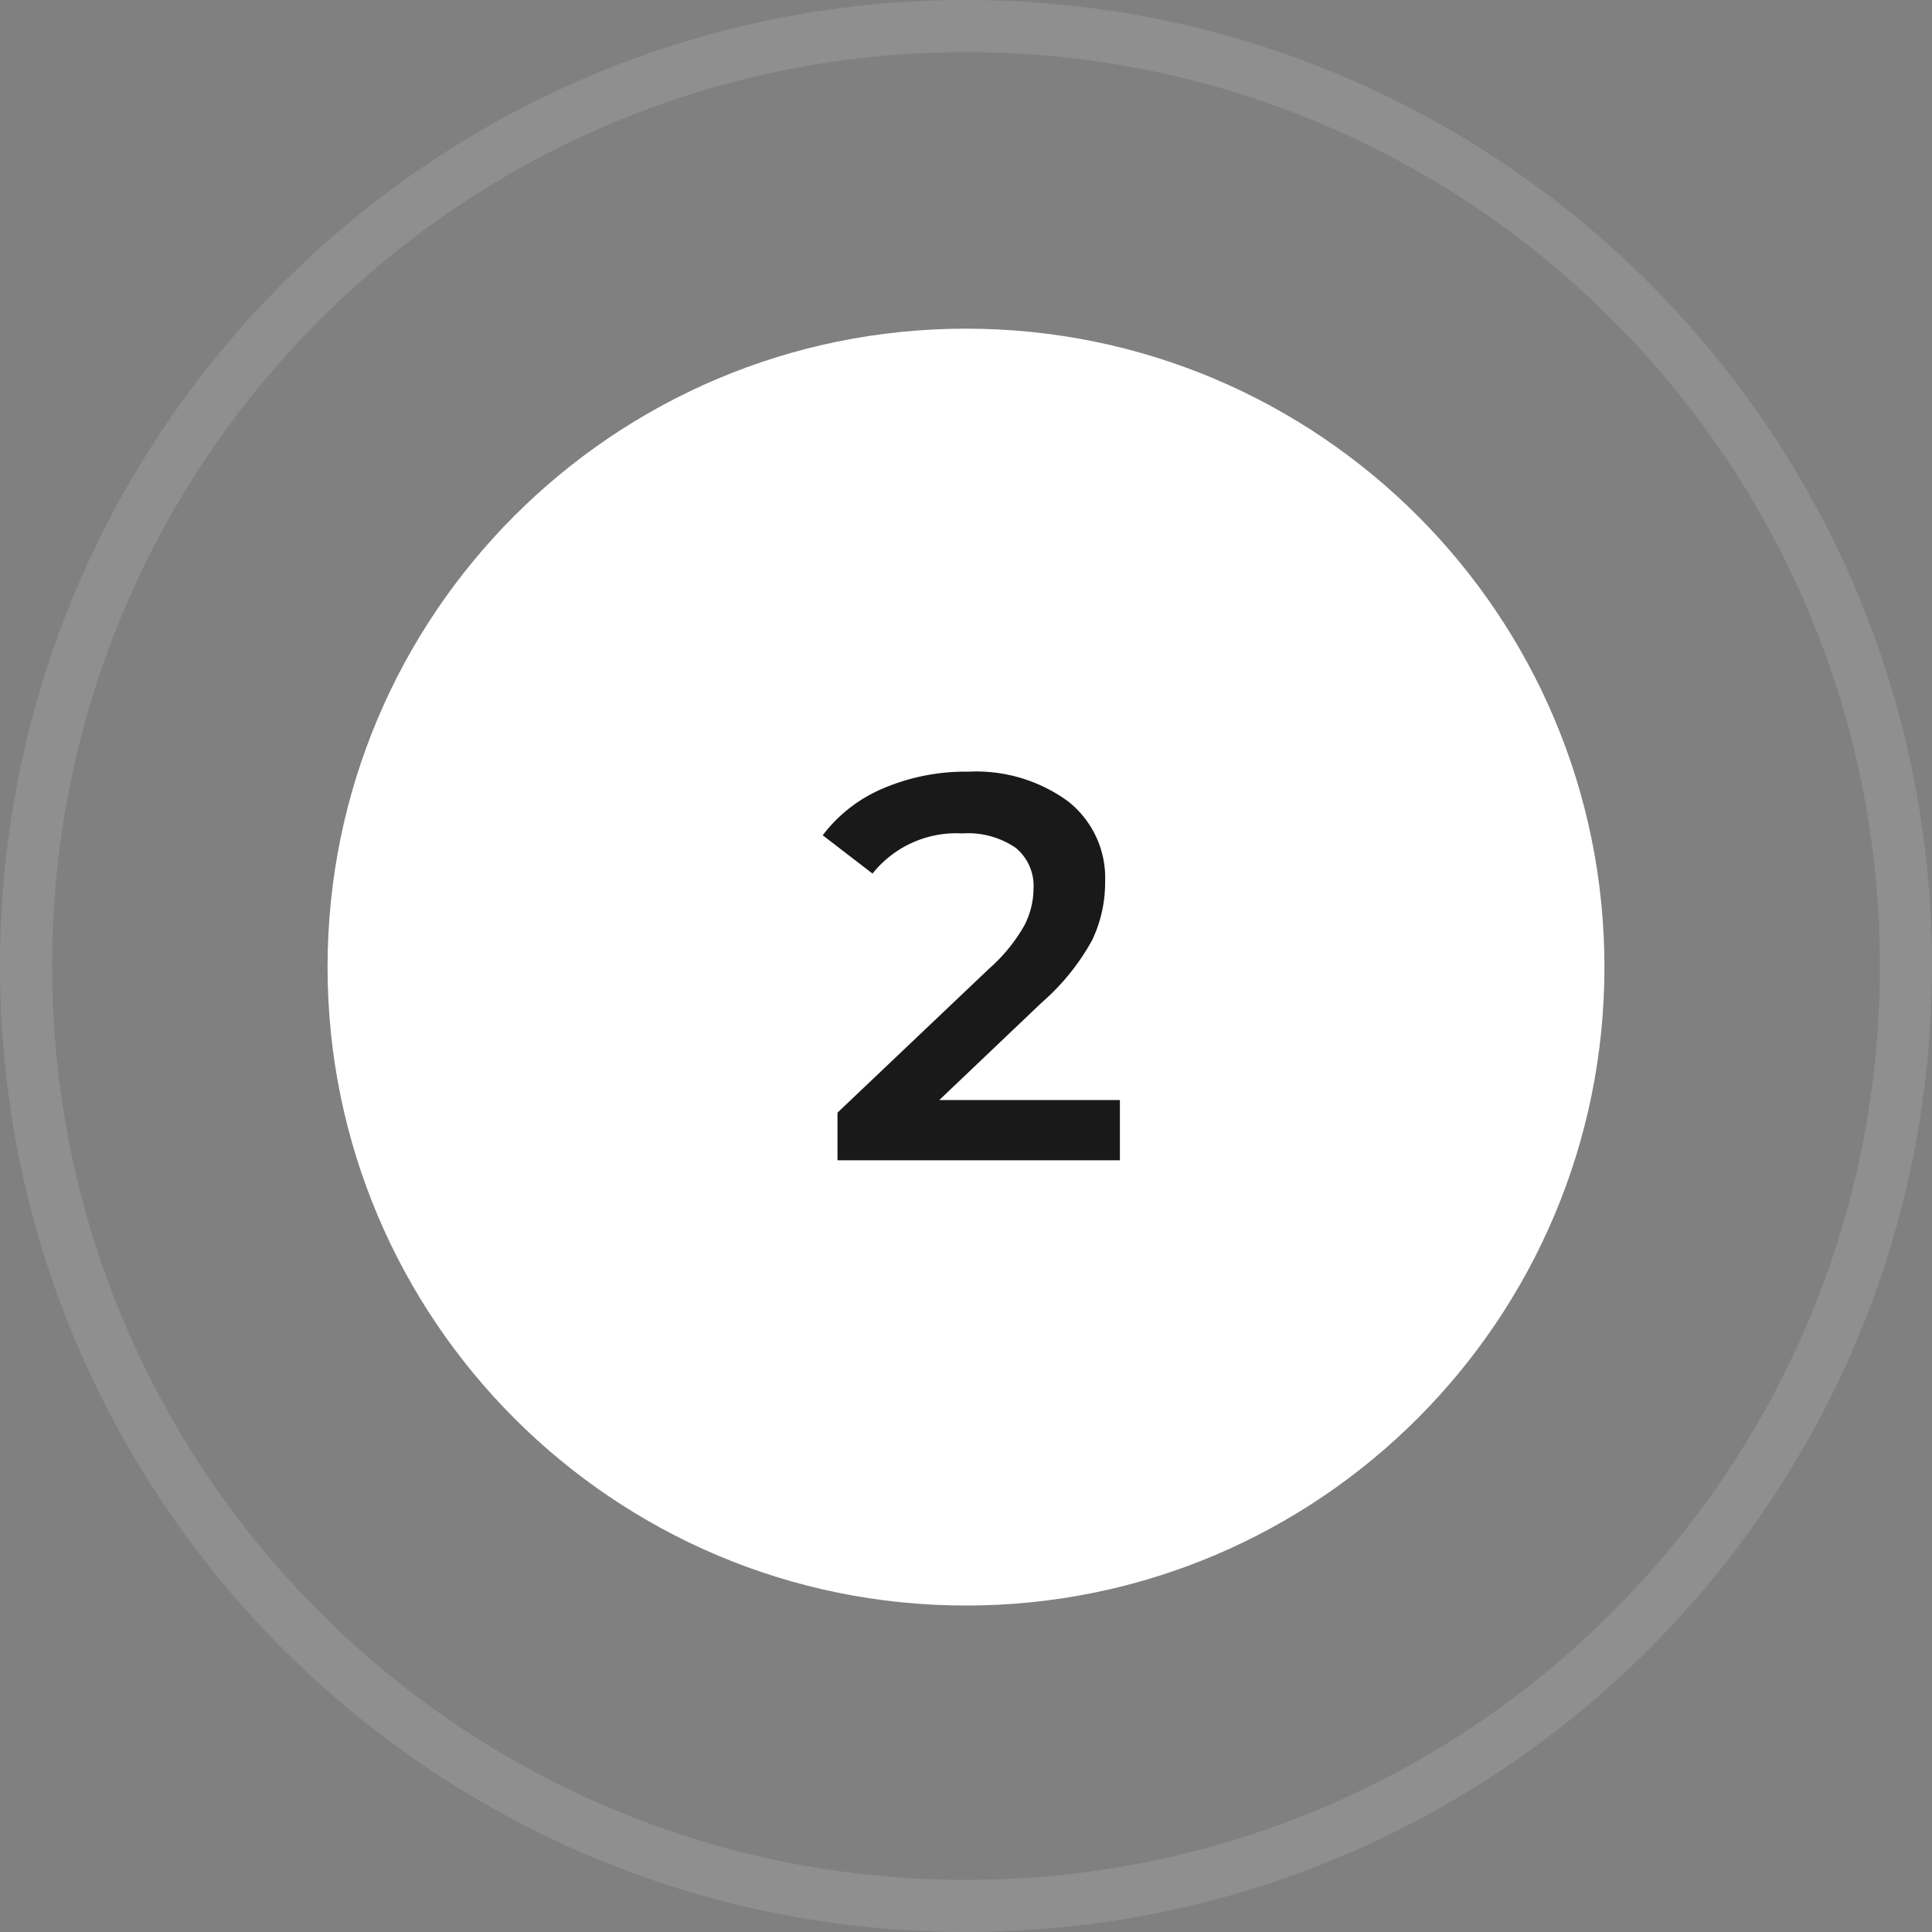
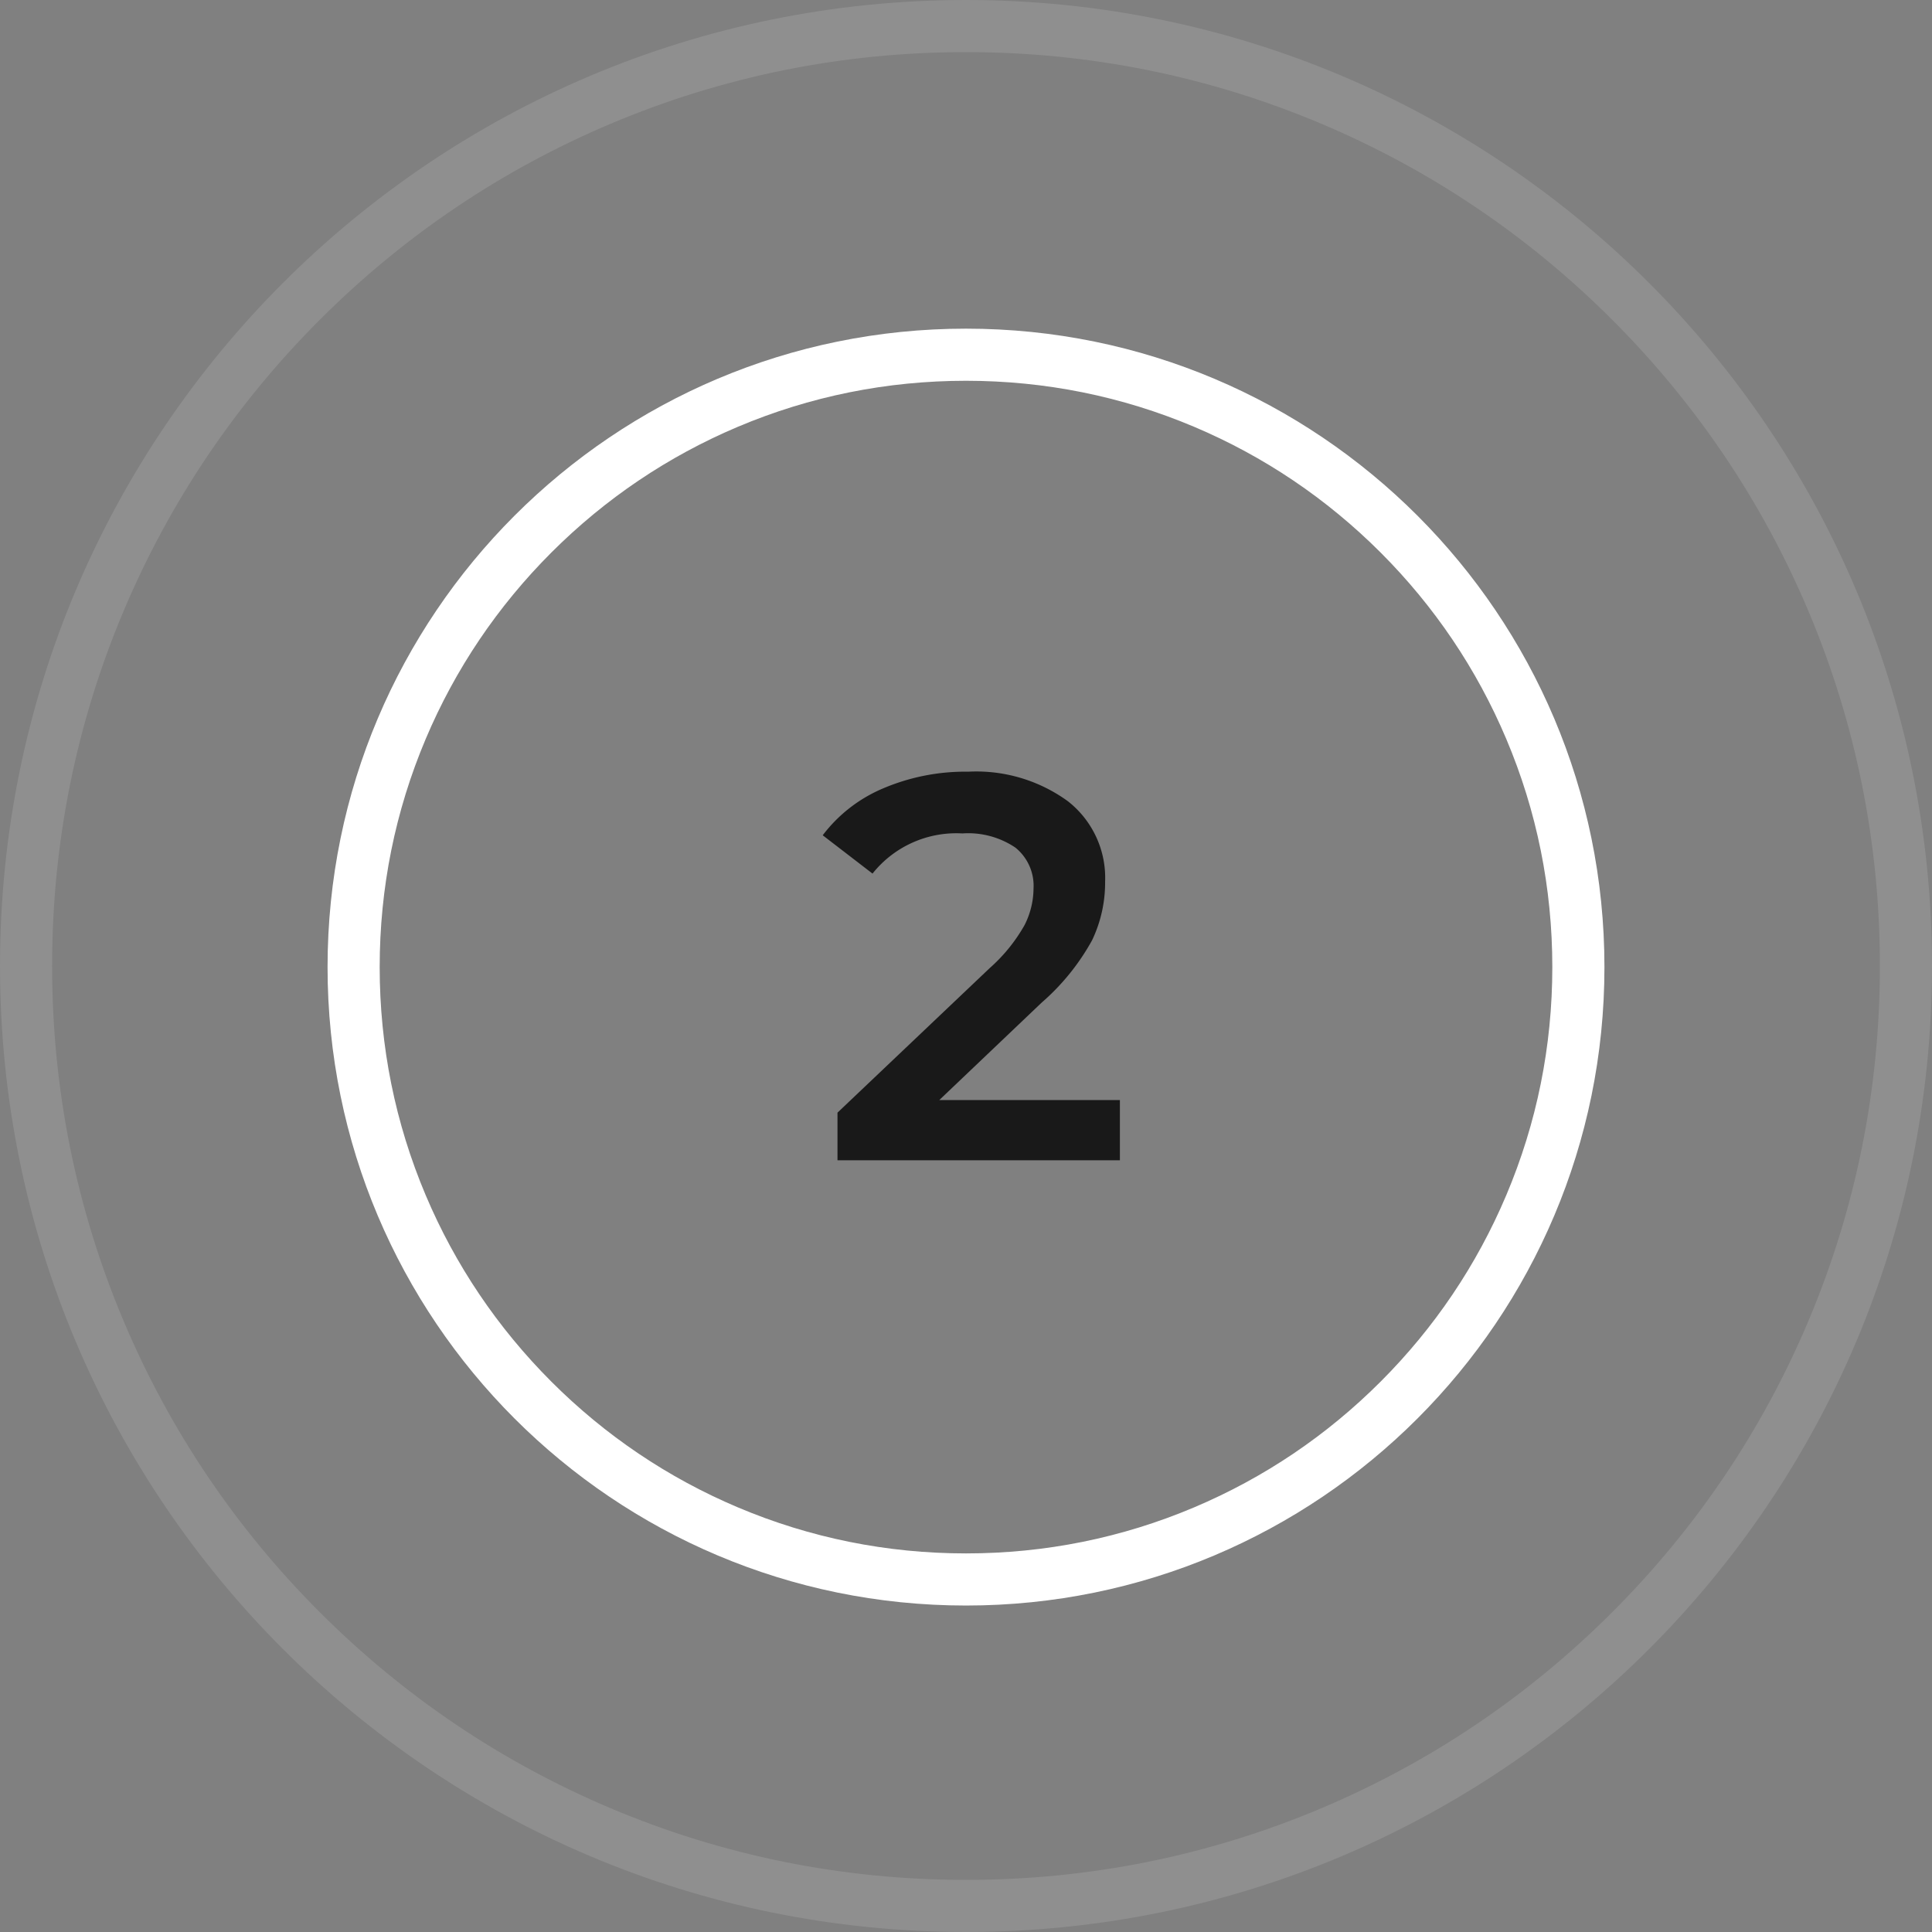
<svg xmlns="http://www.w3.org/2000/svg" width="74.134" height="74.134" viewBox="0 0 74.134 74.134">
  <rect x="0" y="0" width="74.134" height="74.134" fill="#808080" stroke="none" />
  <g id="step-02" transform="translate(-970 -3723.389)">
    <g id="Path_31103" data-name="Path 31103" transform="translate(982.569 3736)" fill="#fff">
-       <path d="M 24.498 47.996 C 21.325 47.996 18.248 47.374 15.352 46.149 C 12.554 44.966 10.041 43.272 7.882 41.113 C 5.724 38.955 4.03 36.442 2.846 33.644 C 1.621 30.748 1 27.67 1 24.498 C 1 21.325 1.621 18.248 2.846 15.352 C 4.03 12.554 5.724 10.041 7.882 7.882 C 10.041 5.724 12.554 4.03 15.352 2.846 C 18.248 1.621 21.325 1 24.498 1 C 27.67 1 30.748 1.621 33.644 2.846 C 36.442 4.03 38.955 5.724 41.113 7.882 C 43.272 10.041 44.966 12.554 46.149 15.352 C 47.374 18.248 47.996 21.325 47.996 24.498 C 47.996 27.67 47.374 30.748 46.149 33.644 C 44.966 36.442 43.272 38.955 41.113 41.113 C 38.955 43.272 36.442 44.966 33.644 46.149 C 30.748 47.374 27.67 47.996 24.498 47.996 Z" stroke="none" />
      <path d="M 24.498 2 C 21.46 2 18.514 2.595 15.741 3.767 C 13.062 4.9 10.656 6.523 8.589 8.589 C 6.523 10.656 4.9 13.062 3.767 15.741 C 2.595 18.514 2 21.46 2 24.498 C 2 27.536 2.595 30.482 3.767 33.254 C 4.9 35.933 6.523 38.339 8.589 40.406 C 10.656 42.473 13.062 44.095 15.741 45.228 C 18.514 46.401 21.46 46.996 24.498 46.996 C 27.536 46.996 30.482 46.401 33.254 45.228 C 35.933 44.095 38.339 42.473 40.406 40.406 C 42.473 38.339 44.095 35.933 45.228 33.254 C 46.401 30.482 46.996 27.536 46.996 24.498 C 46.996 21.46 46.401 18.514 45.228 15.741 C 44.095 13.062 42.473 10.656 40.406 8.589 C 38.339 6.523 35.933 4.9 33.254 3.767 C 30.482 2.595 27.536 2 24.498 2 M 24.498 3.814697265625e-06 C 38.028 3.814697265625e-06 48.996 10.968 48.996 24.498 C 48.996 38.028 38.028 48.996 24.498 48.996 C 10.968 48.996 3.814697265625e-06 38.028 3.814697265625e-06 24.498 C 3.814697265625e-06 10.968 10.968 3.814697265625e-06 24.498 3.814697265625e-06 Z" stroke="none" fill="#fff" />
    </g>
    <path id="Path_31110" data-name="Path 31110" d="M5.46-2.31V0H-5.376V-1.827L.462-7.371A6.414,6.414,0,0,0,1.8-9.02a3.14,3.14,0,0,0,.346-1.4,1.886,1.886,0,0,0-.693-1.575,3.242,3.242,0,0,0-2.037-.546A4.11,4.11,0,0,0-4.032-11l-1.911-1.47a5.66,5.66,0,0,1,2.32-1.8A8.043,8.043,0,0,1-.357-14.91a5.974,5.974,0,0,1,3.822,1.134,3.731,3.731,0,0,1,1.428,3.087,5.126,5.126,0,0,1-.5,2.247A8.77,8.77,0,0,1,2.457-6.048L-1.47-2.31Z" transform="translate(1007.512 3767.91)" fill="#191919" />
    <g id="Path_31114" data-name="Path 31114" transform="translate(970 3723.389)" fill="none" opacity="0.12">
      <path d="M37.067,0A37.067,37.067,0,1,1,0,37.067,37.067,37.067,0,0,1,37.067,0Z" stroke="none" />
      <path d="M 37.067 2 C 32.332 2 27.74 2.927 23.418 4.755 C 19.243 6.521 15.492 9.05 12.271 12.271 C 9.05 15.492 6.521 19.243 4.755 23.418 C 2.927 27.74 2 32.332 2 37.067 C 2 41.802 2.927 46.394 4.755 50.716 C 6.521 54.892 9.05 58.642 12.271 61.863 C 15.492 65.084 19.243 67.613 23.418 69.379 C 27.74 71.207 32.332 72.134 37.067 72.134 C 41.802 72.134 46.394 71.207 50.716 69.379 C 54.892 67.613 58.642 65.084 61.863 61.863 C 65.084 58.642 67.613 54.892 69.379 50.716 C 71.207 46.394 72.134 41.802 72.134 37.067 C 72.134 32.332 71.207 27.74 69.379 23.418 C 67.613 19.243 65.084 15.492 61.863 12.271 C 58.642 9.05 54.892 6.521 50.716 4.755 C 46.394 2.927 41.802 2 37.067 2 M 37.067 -7.62939453125e-06 C 57.539 -7.62939453125e-06 74.134 16.596 74.134 37.067 C 74.134 57.539 57.539 74.134 37.067 74.134 C 16.596 74.134 -7.62939453125e-06 57.539 -7.62939453125e-06 37.067 C -7.62939453125e-06 16.596 16.596 -7.62939453125e-06 37.067 -7.62939453125e-06 Z" stroke="none" fill="#fff" />
    </g>
  </g>
</svg>